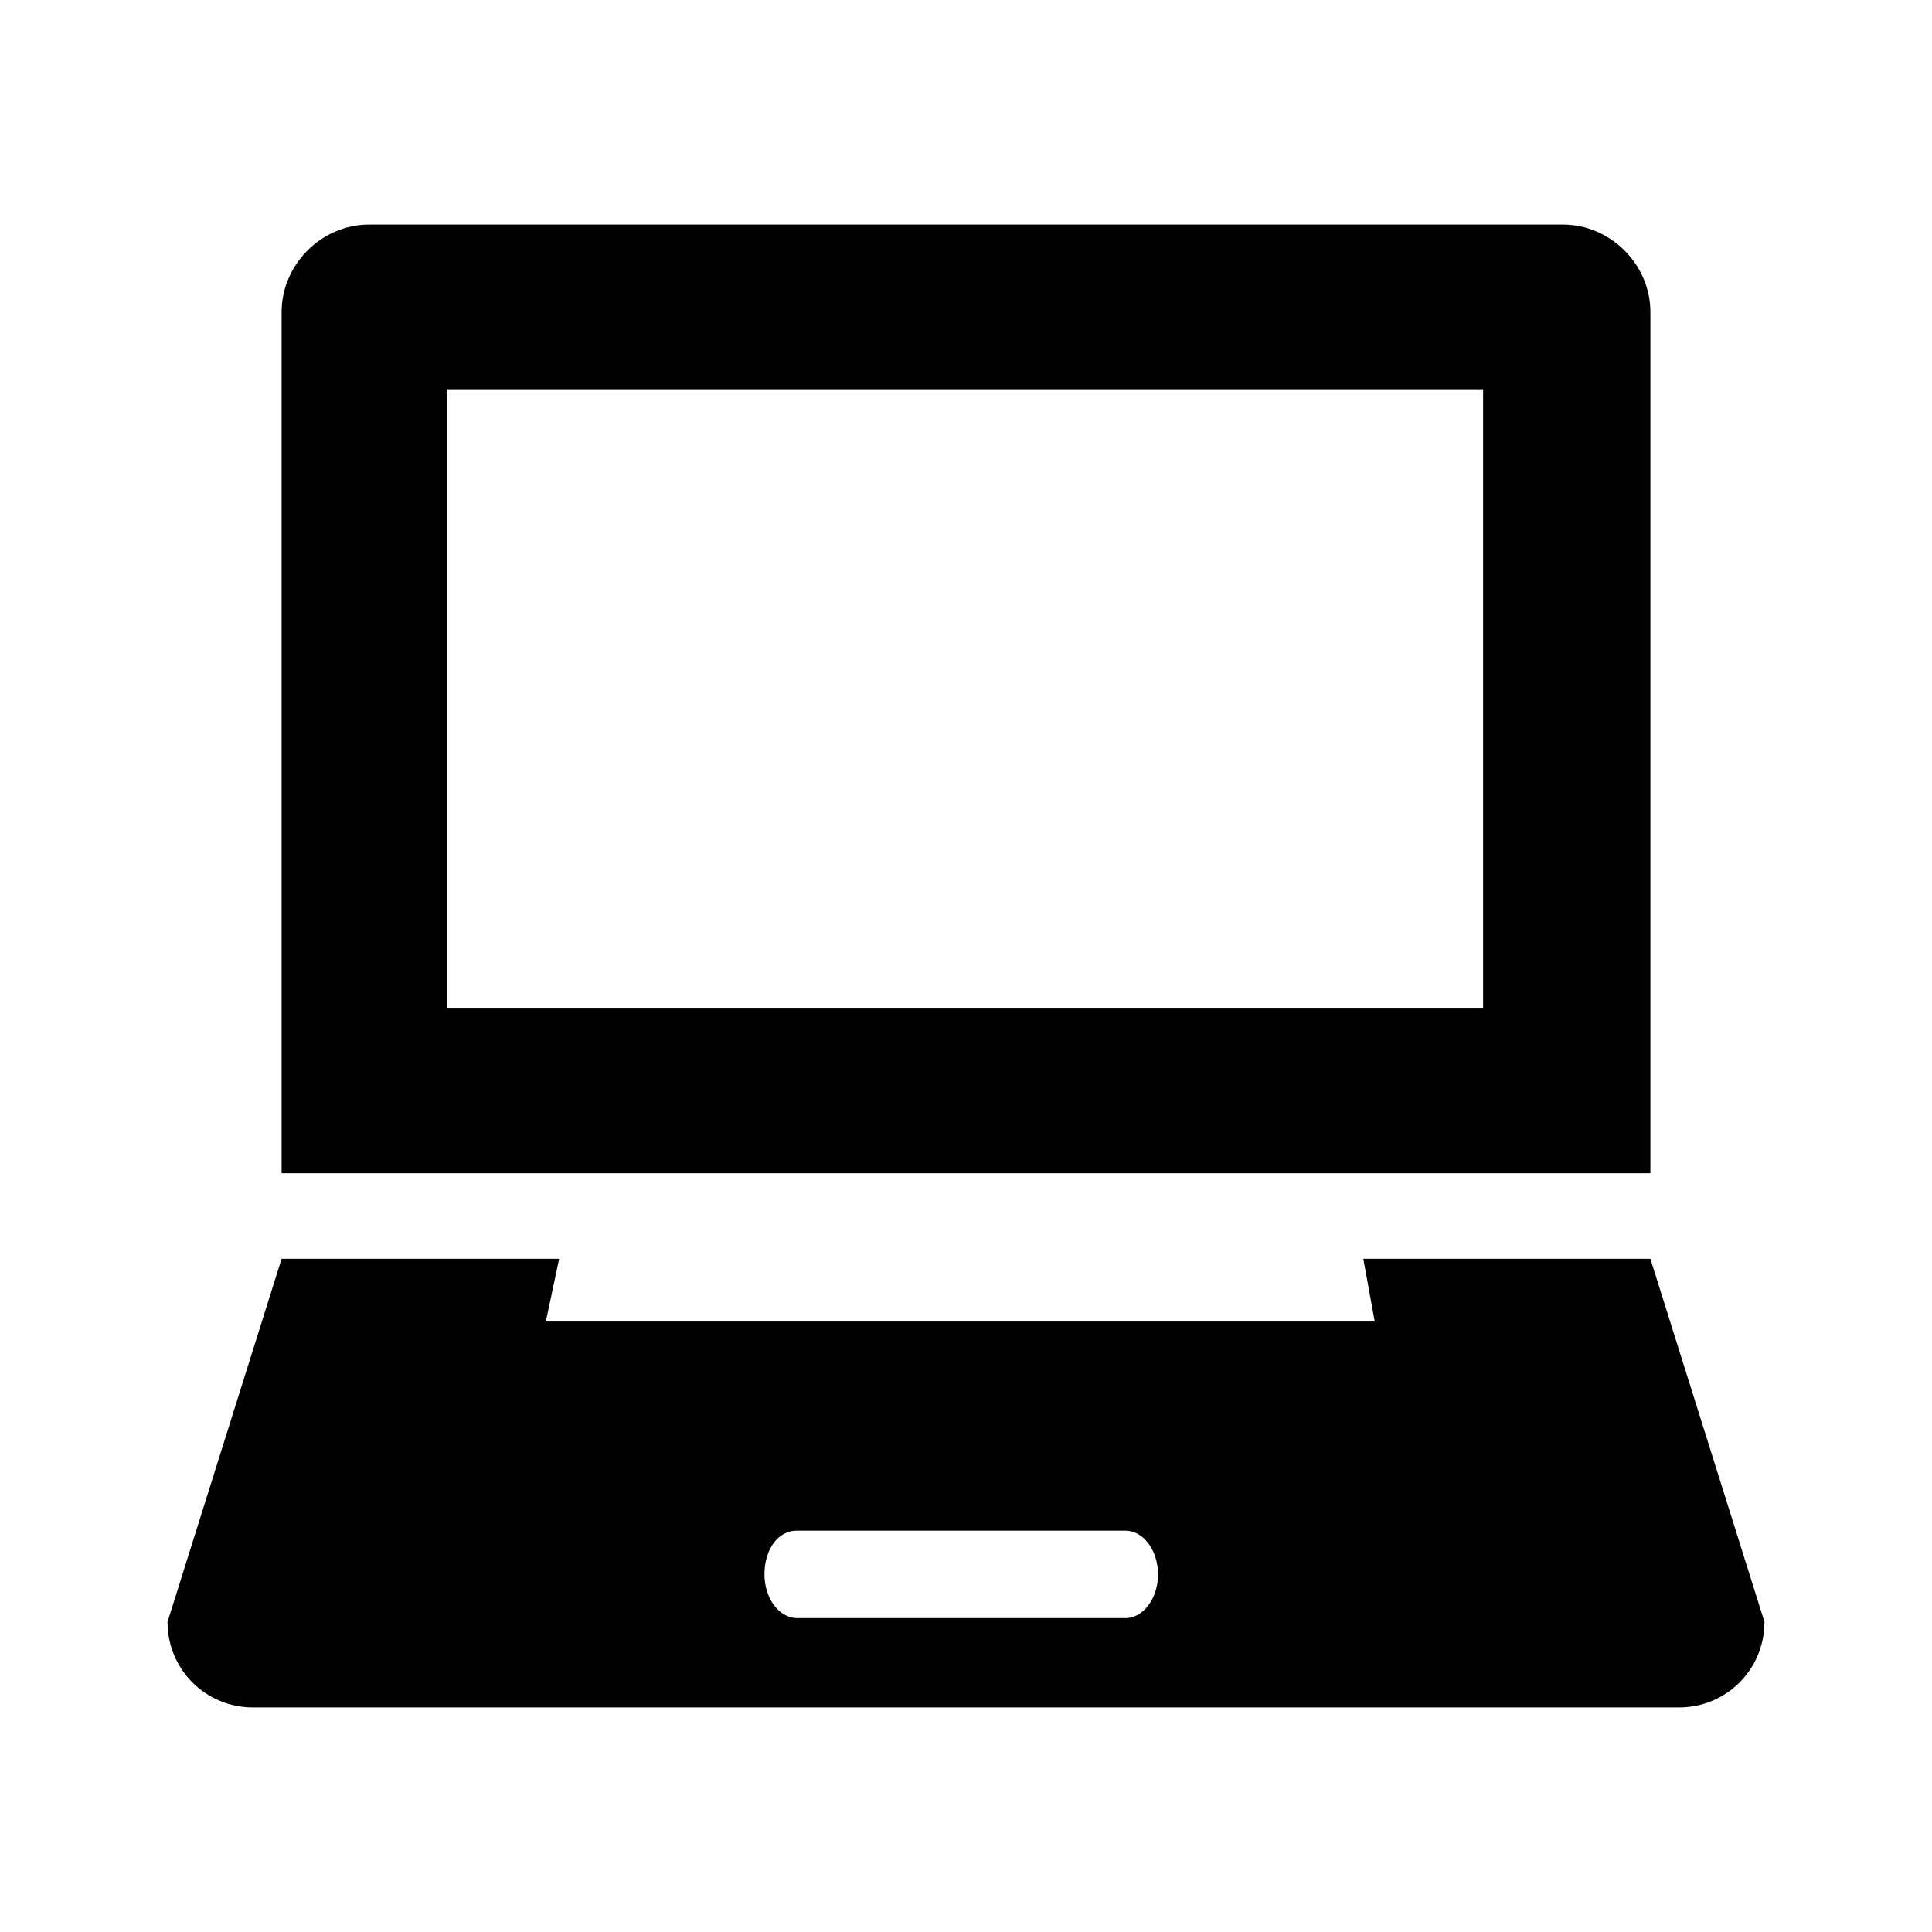
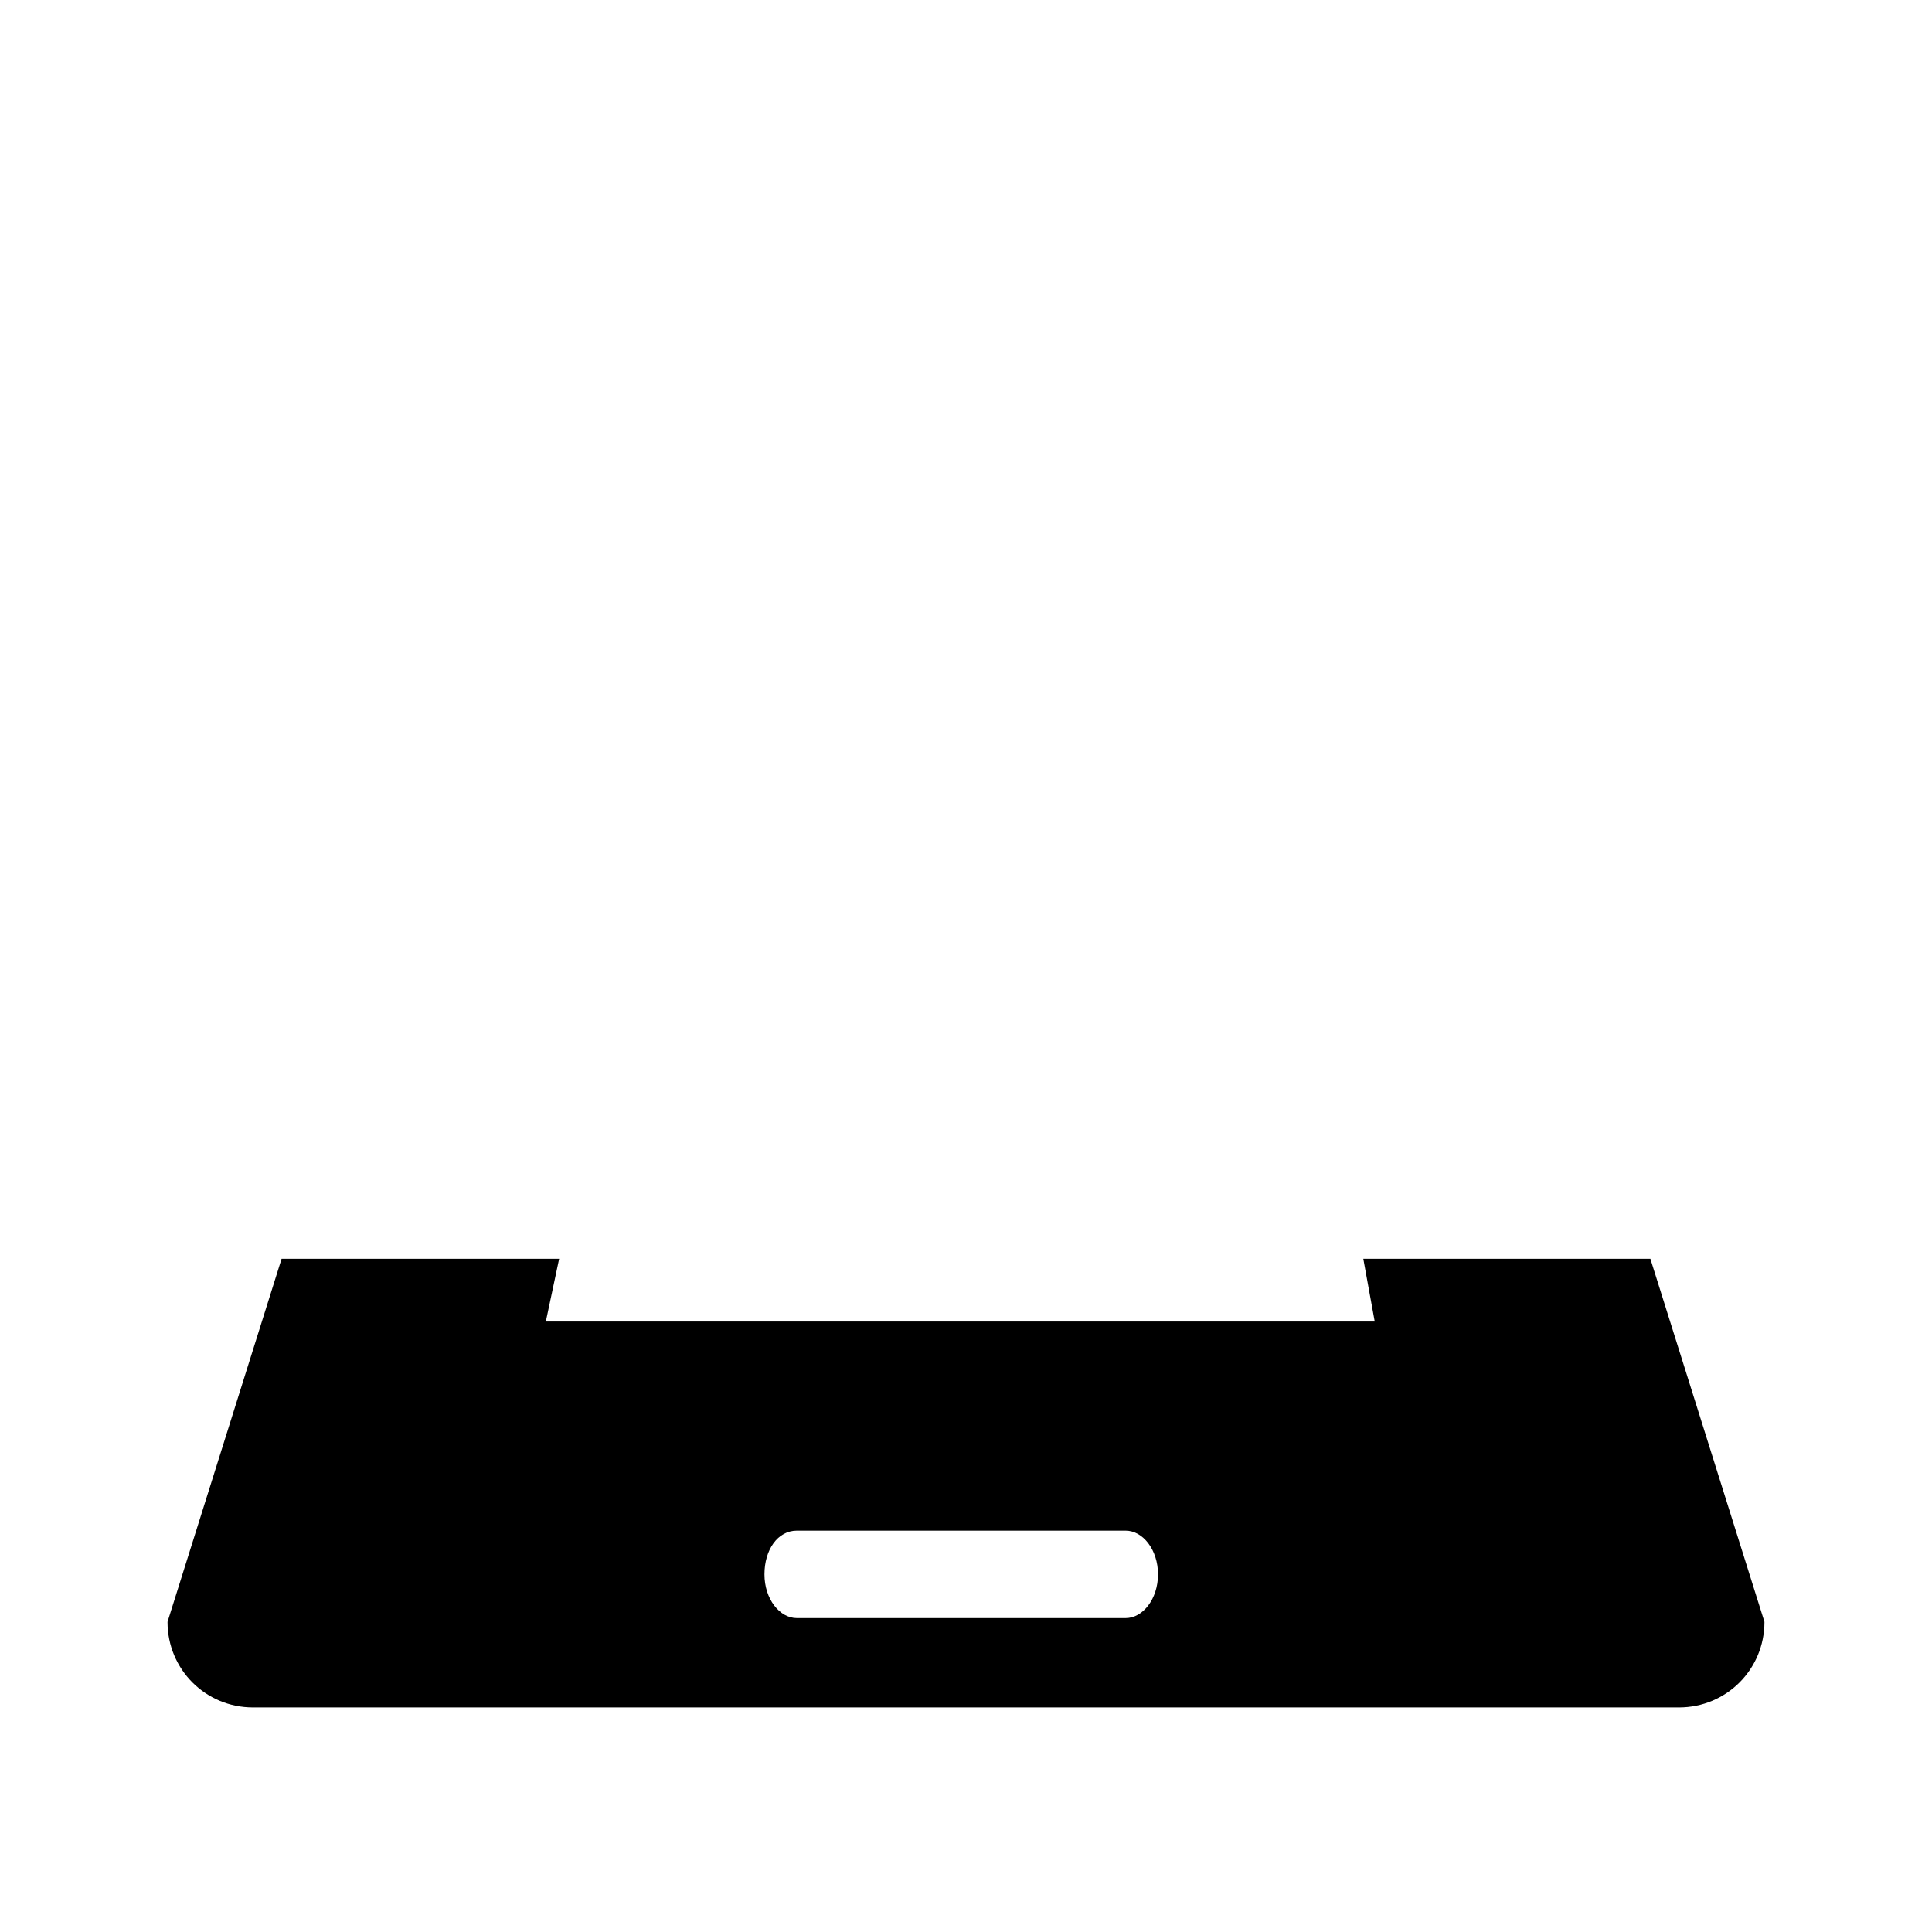
<svg xmlns="http://www.w3.org/2000/svg" fill="#000000" width="800px" height="800px" version="1.1" viewBox="144 144 512 512">
  <g>
-     <path d="m218.63 226.69v228.23h362.74v-228.23c0-12.594-10.578-23.176-23.176-23.176h-316.39c-12.594 0-23.172 10.582-23.172 23.176zm318.91 184.39h-275.08v-163.74h274.58v163.74z" />
    <path d="m581.37 477.59h-76.078l3.023 16.625h-219.66l3.527-16.625h-73.555l-30.23 96.227c0 12.594 10.078 22.672 22.672 22.672h377.86c12.594 0 22.672-10.078 22.672-22.672zm-139.05 95.219h-87.16c-4.535 0-8.566-5.039-8.566-11.586 0-6.551 3.527-11.586 8.566-11.586h87.16c4.535 0 8.566 5.039 8.566 11.586-0.004 6.547-4.035 11.586-8.566 11.586z" />
  </g>
</svg>